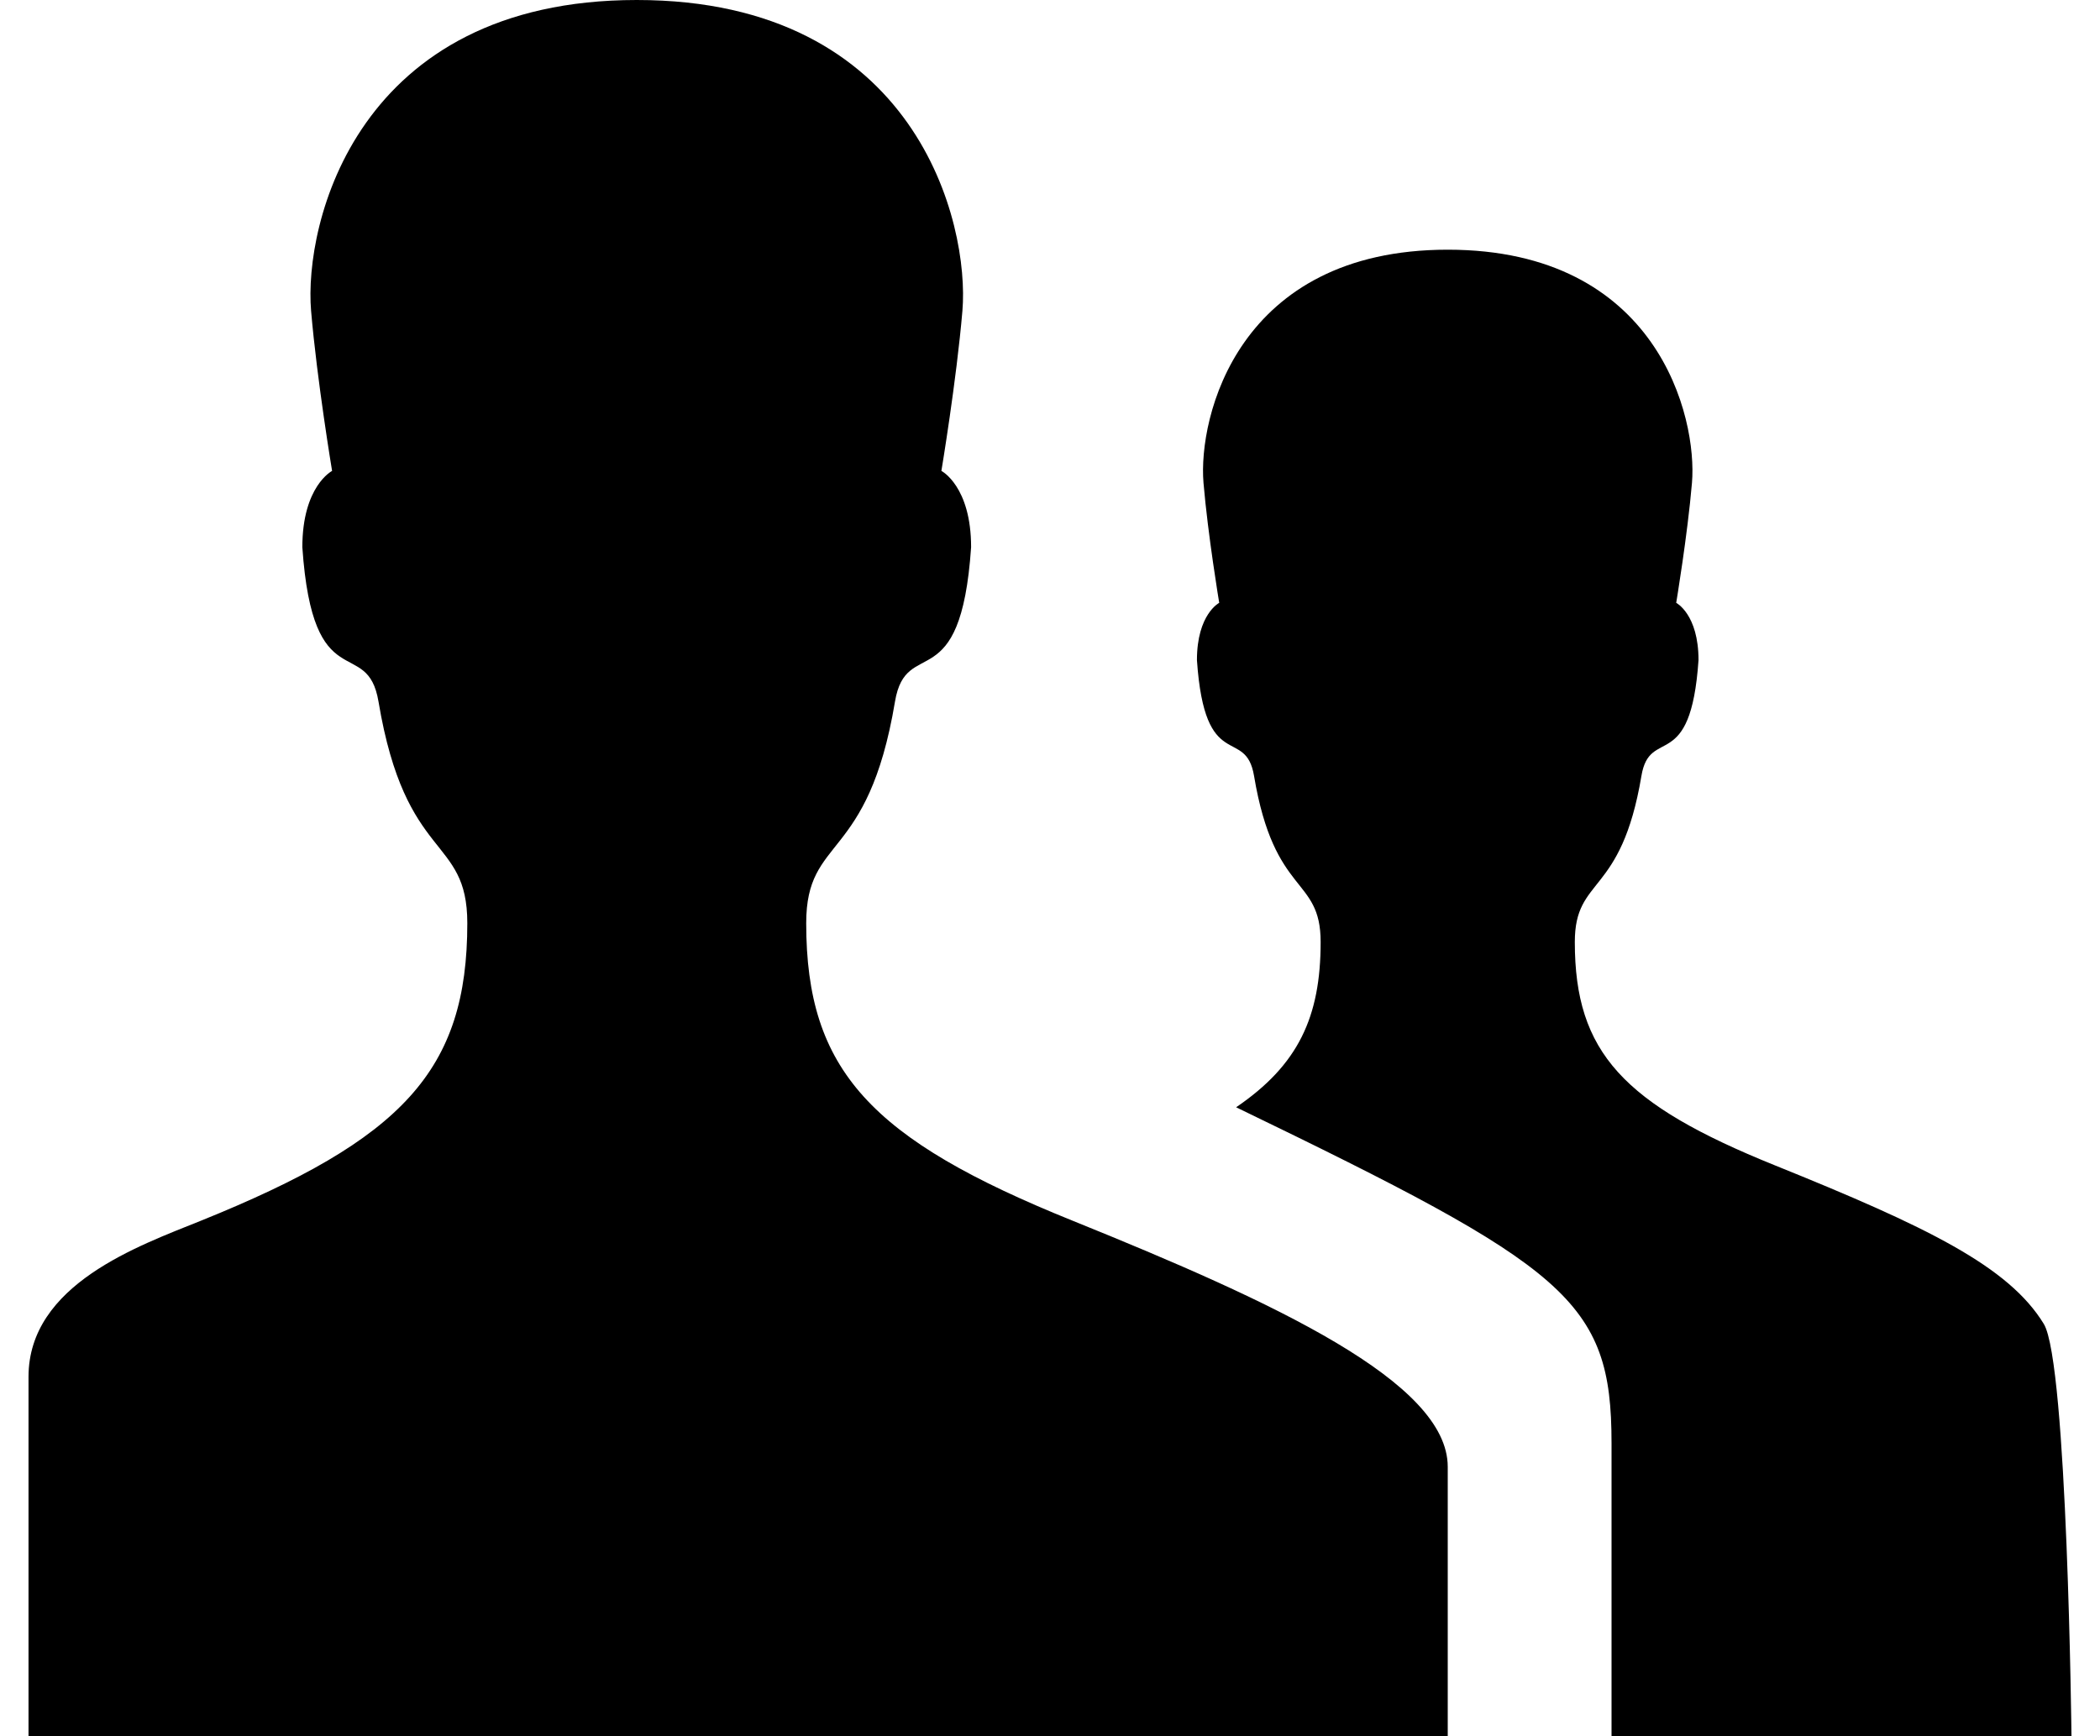
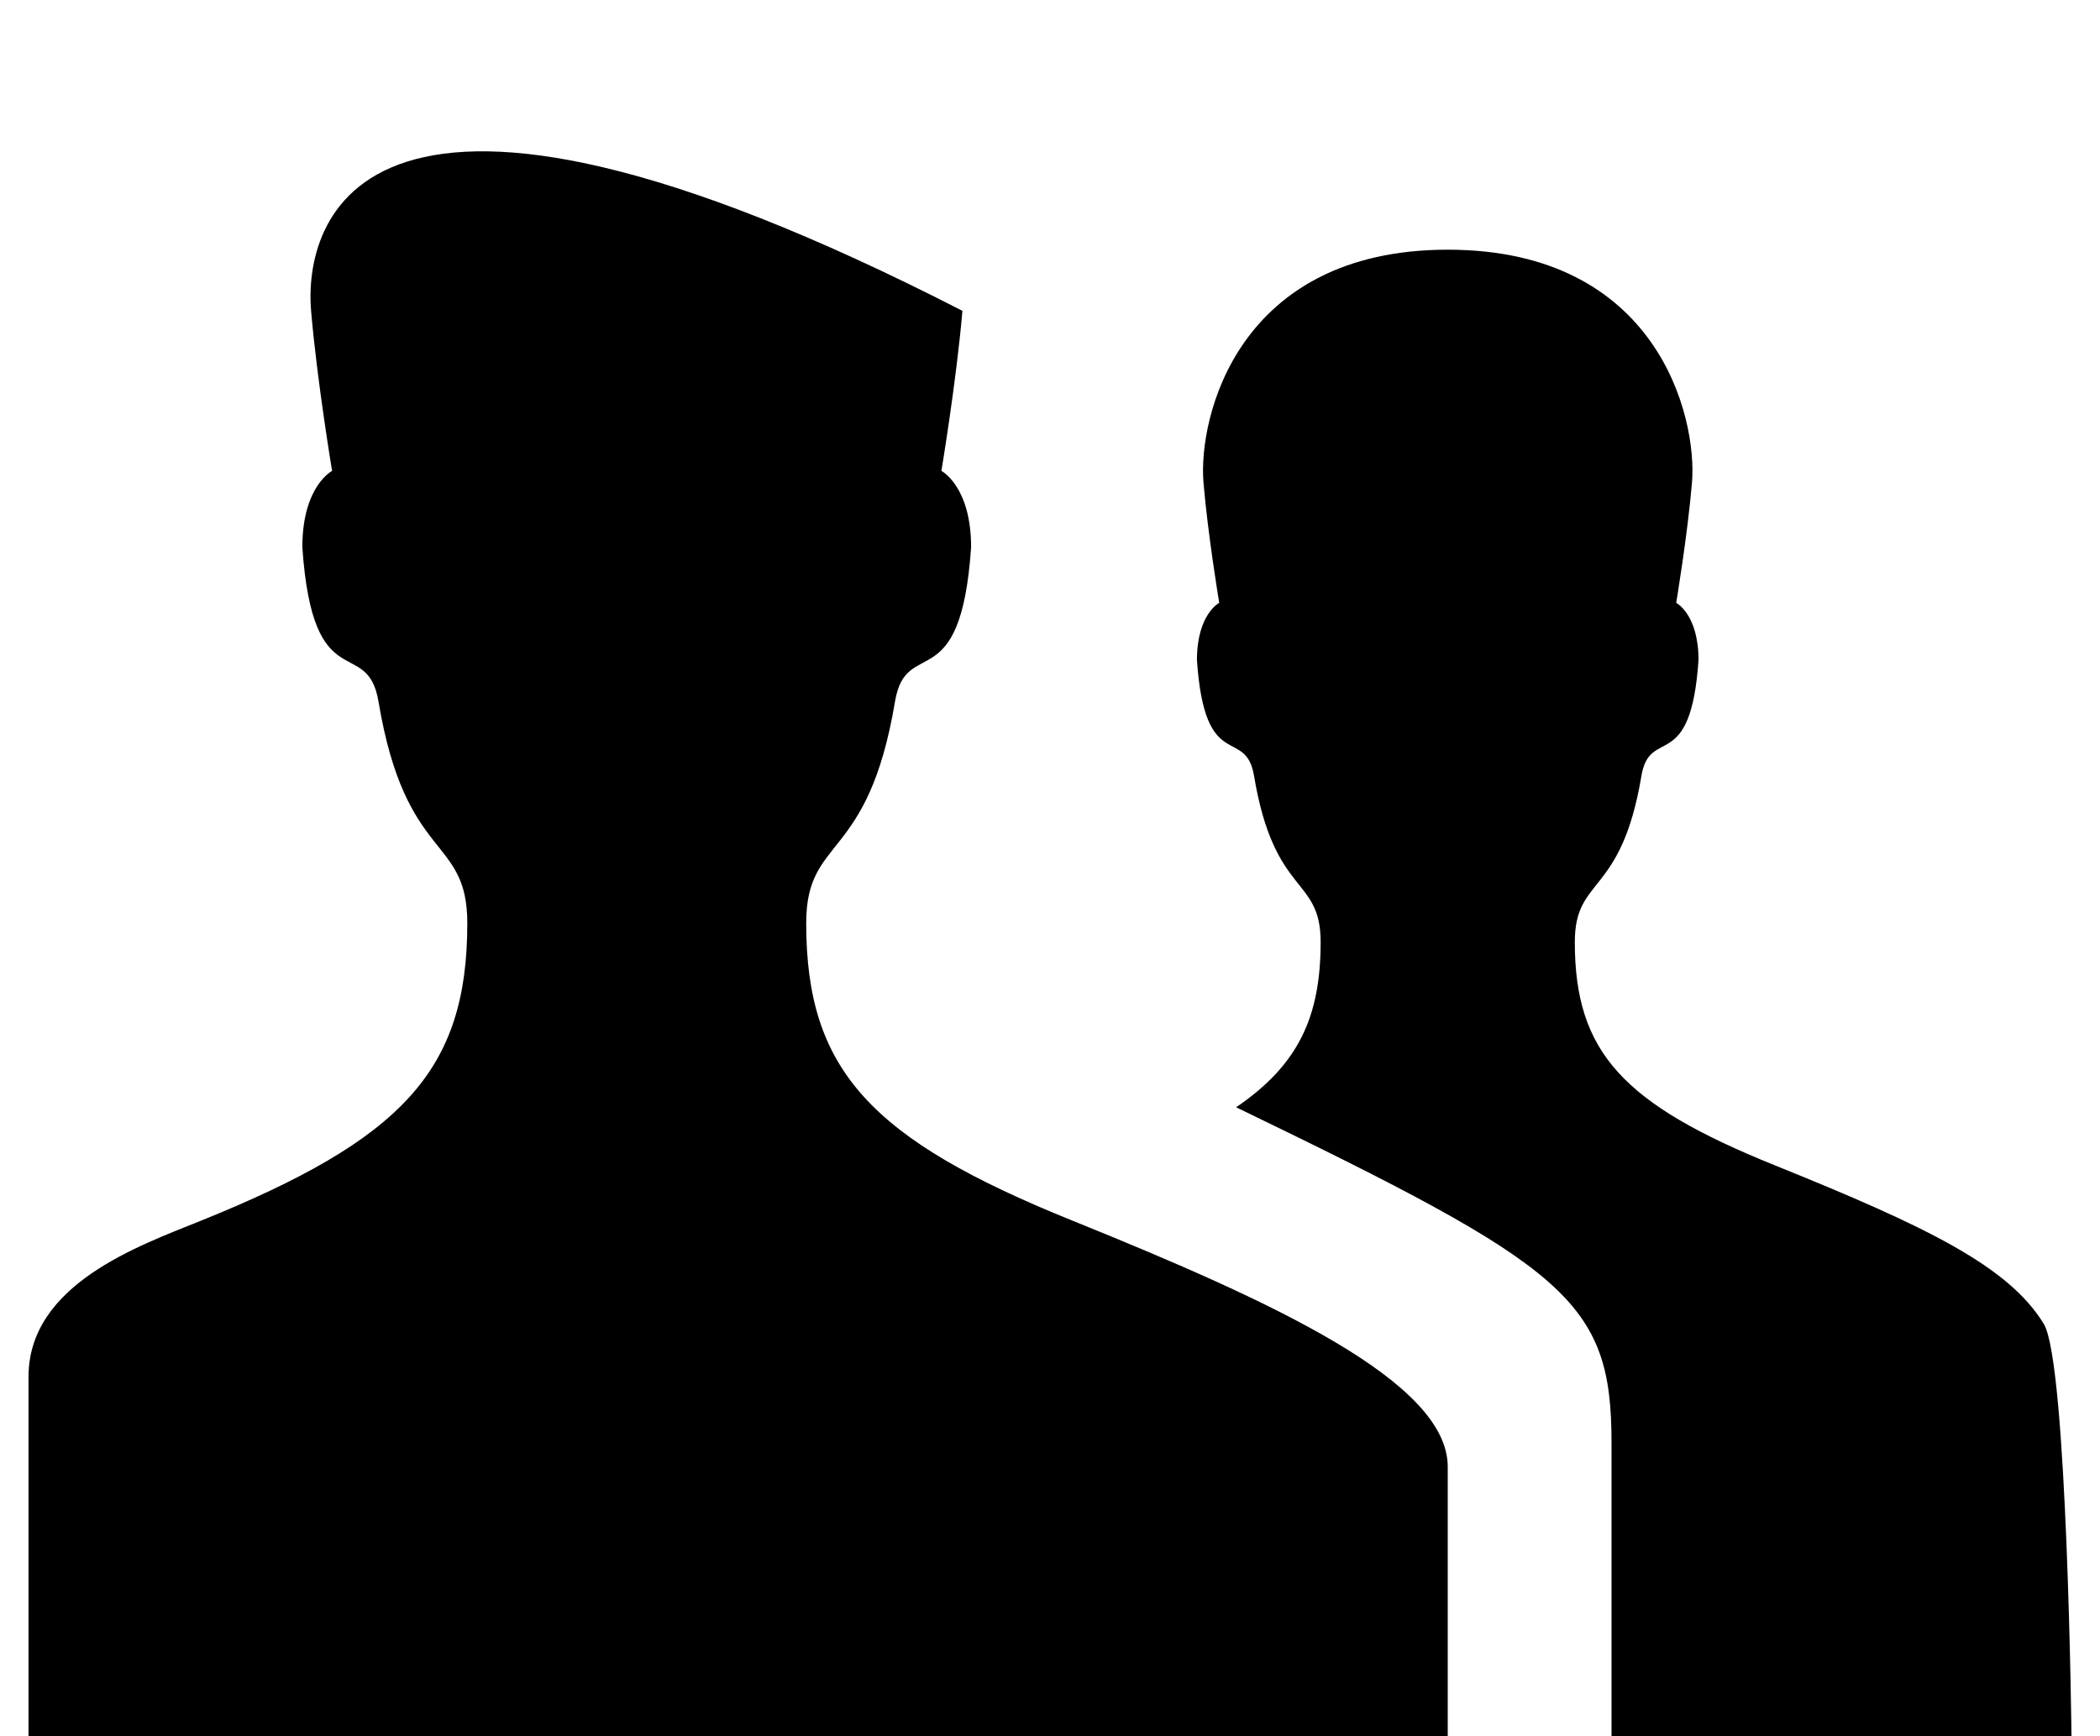
<svg xmlns="http://www.w3.org/2000/svg" version="1.1" id="Layer_1" x="0px" y="0px" width="216px" height="178.613px" viewBox="0 0 216 178.613" enable-background="new 0 0 216 178.613" xml:space="preserve">
-   <path d="M213.066,178.613c0,0-0.415-38.427-2.845-42.414c-3.616-5.932-12.037-10.011-27.674-16.321  c-15.582-6.293-20.566-11.601-20.566-22.969c0-6.823,4.758-4.596,6.851-17.088c0.865-5.184,5.067-0.082,5.872-11.915  c0-4.721-2.294-5.89-2.294-5.89s1.165-6.978,1.621-12.349c0.568-6.695-3.492-23.98-25.122-23.98  c-21.632,0-25.687,17.285-25.121,23.98c0.454,5.371,1.617,12.349,1.617,12.349s-2.291,1.169-2.291,5.89  c0.804,11.833,5.002,6.731,5.874,11.915c2.089,12.492,6.85,10.266,6.85,17.088c0,7.73-2.315,12.658-8.693,17  c34.05,16.464,38.613,19.819,38.613,34.533v30.172H213.066z M110.348,125.588c-20.784-8.386-27.424-15.464-27.424-30.619  c0-9.099,6.345-6.125,9.131-22.787c1.152-6.91,6.758-0.113,7.83-15.889c0-6.29-3.056-7.85-3.056-7.85s1.554-9.308,2.162-16.467  C99.745,23.052,94.337,0,65.493,0C36.652,0,31.24,23.052,31.998,31.977c0.608,7.159,2.16,16.467,2.16,16.467s-3.06,1.56-3.06,7.85  c1.078,15.776,6.678,8.978,7.835,15.889c2.789,16.662,9.133,13.688,9.133,22.787c0,15.155-6.643,22.233-27.423,30.619  c-6.332,2.562-17.71,6.523-17.71,16.05v36.975H148.91c0,0,0-21.874,0-27.722C148.91,142.2,131.192,134.011,110.348,125.588z" />
+   <path d="M213.066,178.613c0,0-0.415-38.427-2.845-42.414c-3.616-5.932-12.037-10.011-27.674-16.321  c-15.582-6.293-20.566-11.601-20.566-22.969c0-6.823,4.758-4.596,6.851-17.088c0.865-5.184,5.067-0.082,5.872-11.915  c0-4.721-2.294-5.89-2.294-5.89s1.165-6.978,1.621-12.349c0.568-6.695-3.492-23.98-25.122-23.98  c-21.632,0-25.687,17.285-25.121,23.98c0.454,5.371,1.617,12.349,1.617,12.349s-2.291,1.169-2.291,5.89  c0.804,11.833,5.002,6.731,5.874,11.915c2.089,12.492,6.85,10.266,6.85,17.088c0,7.73-2.315,12.658-8.693,17  c34.05,16.464,38.613,19.819,38.613,34.533v30.172H213.066z M110.348,125.588c-20.784-8.386-27.424-15.464-27.424-30.619  c0-9.099,6.345-6.125,9.131-22.787c1.152-6.91,6.758-0.113,7.83-15.889c0-6.29-3.056-7.85-3.056-7.85s1.554-9.308,2.162-16.467  C36.652,0,31.24,23.052,31.998,31.977c0.608,7.159,2.16,16.467,2.16,16.467s-3.06,1.56-3.06,7.85  c1.078,15.776,6.678,8.978,7.835,15.889c2.789,16.662,9.133,13.688,9.133,22.787c0,15.155-6.643,22.233-27.423,30.619  c-6.332,2.562-17.71,6.523-17.71,16.05v36.975H148.91c0,0,0-21.874,0-27.722C148.91,142.2,131.192,134.011,110.348,125.588z" />
</svg>